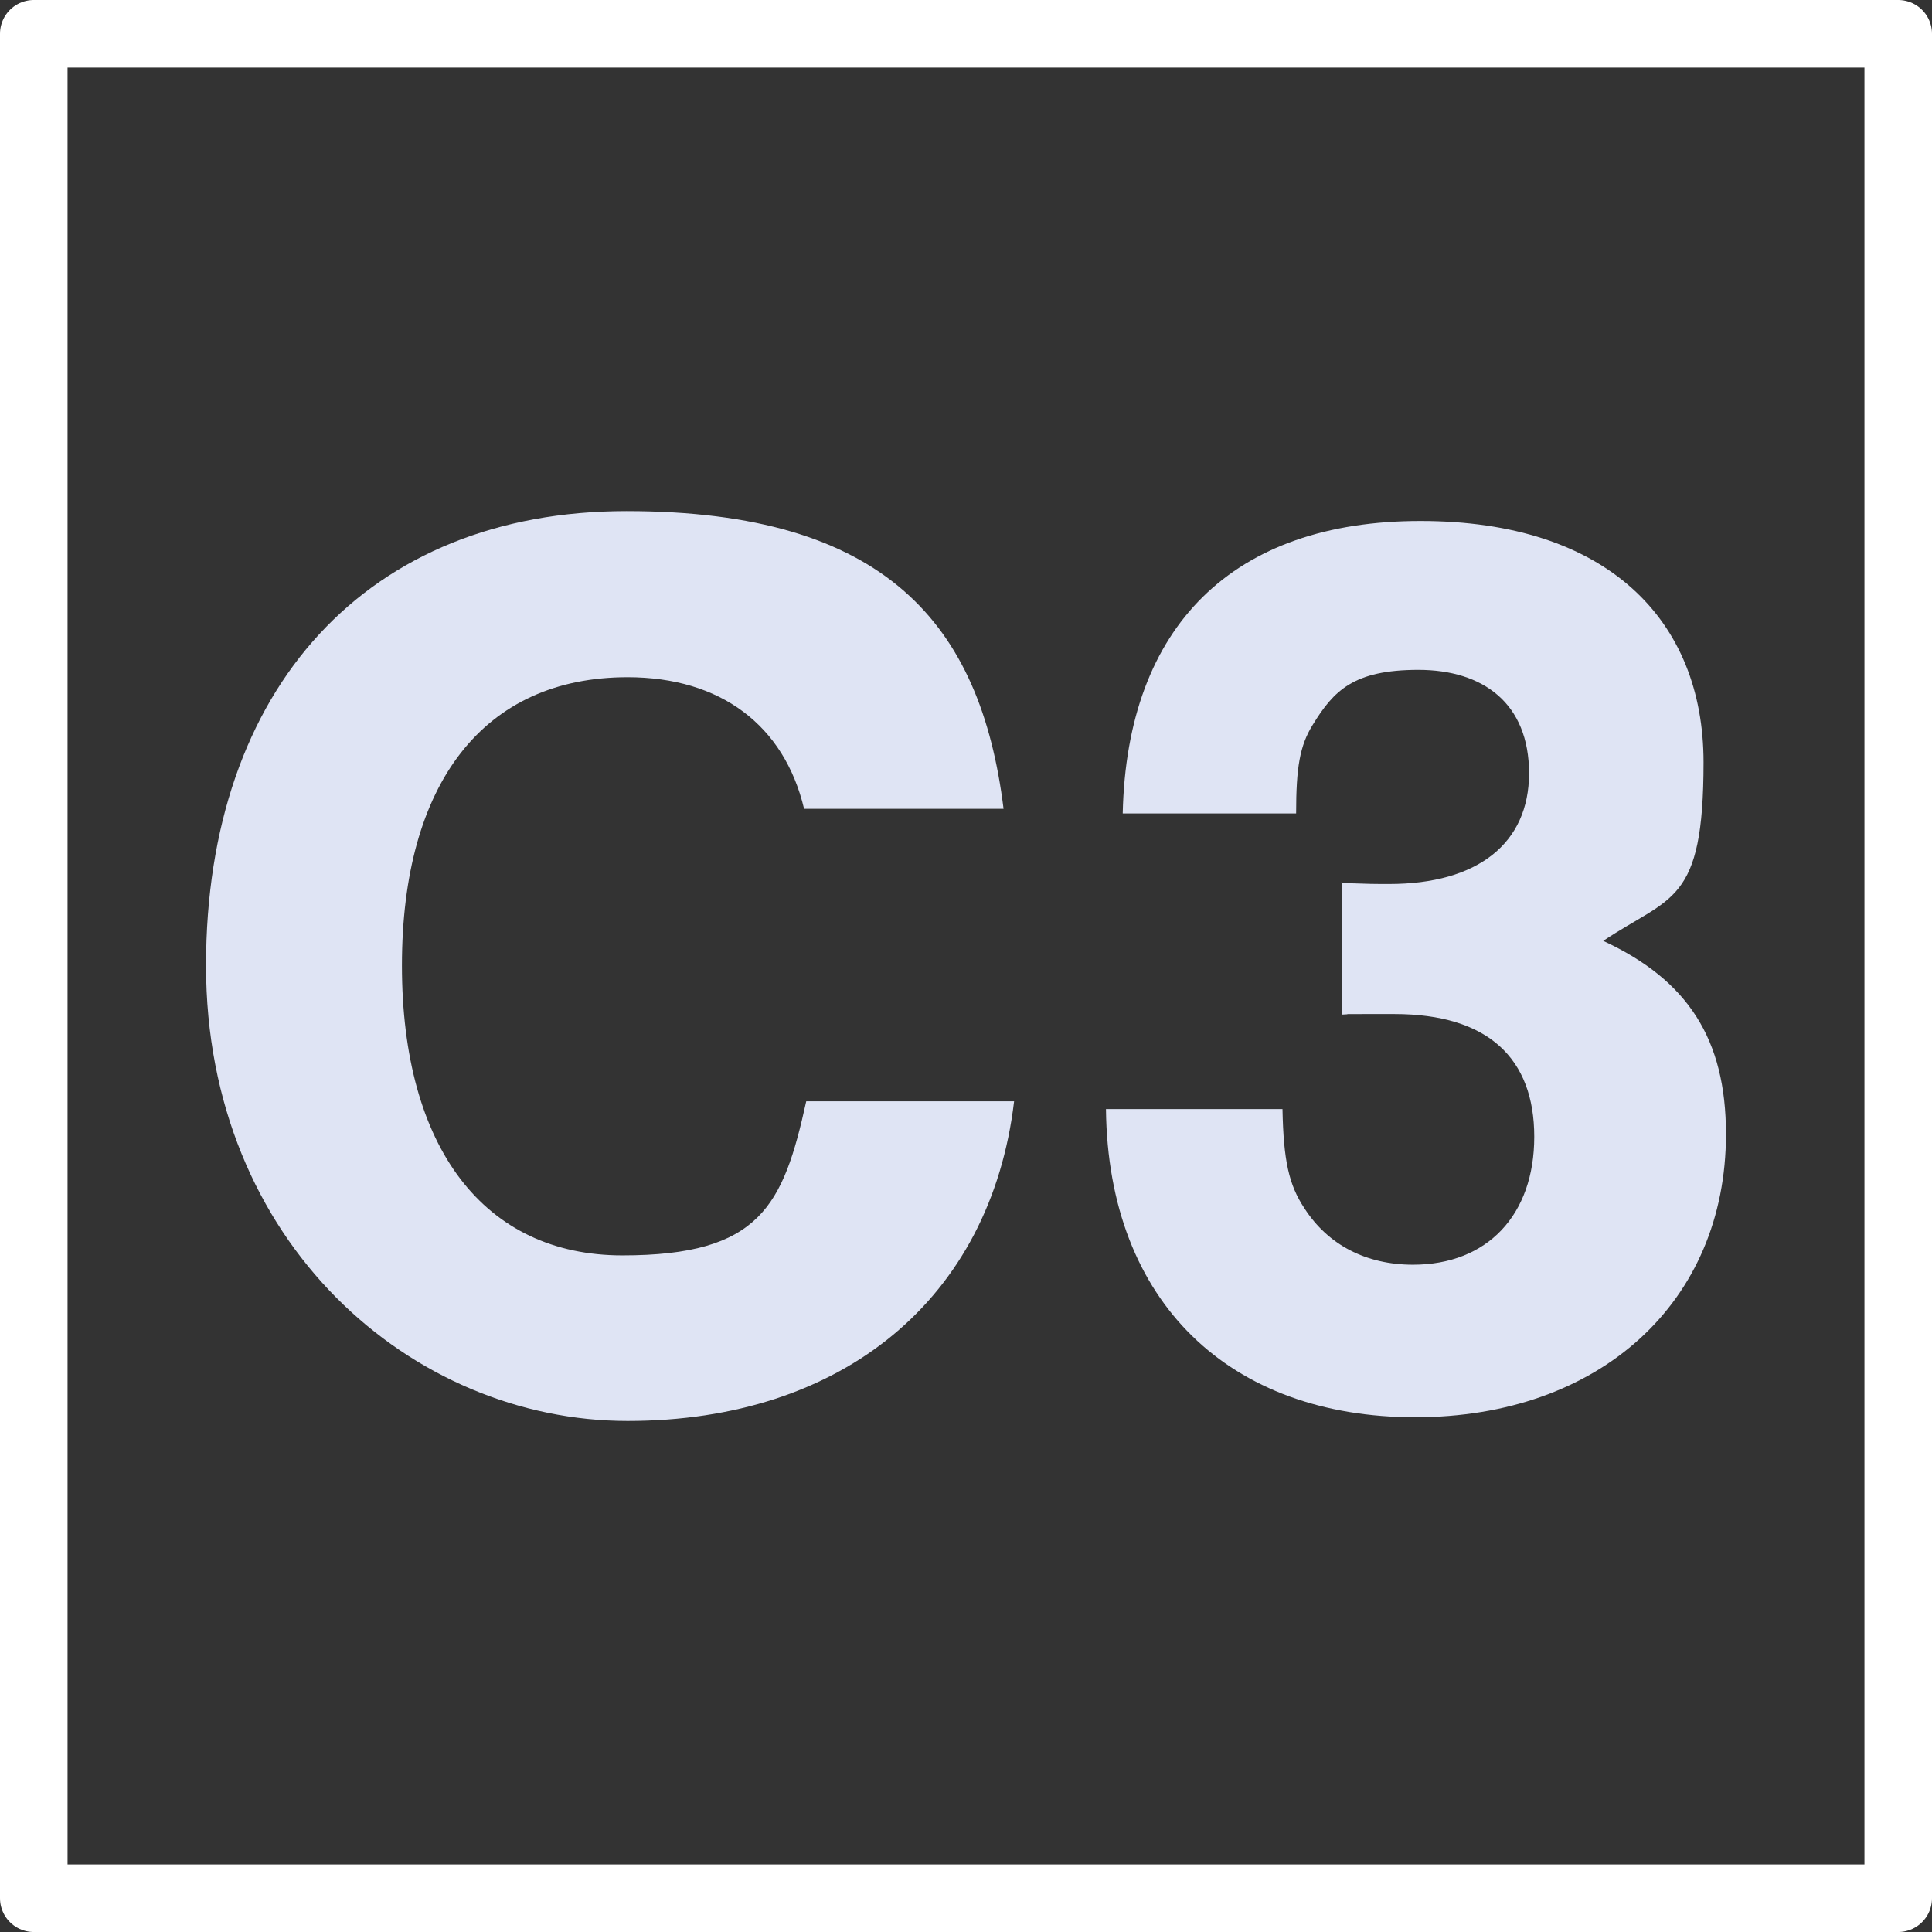
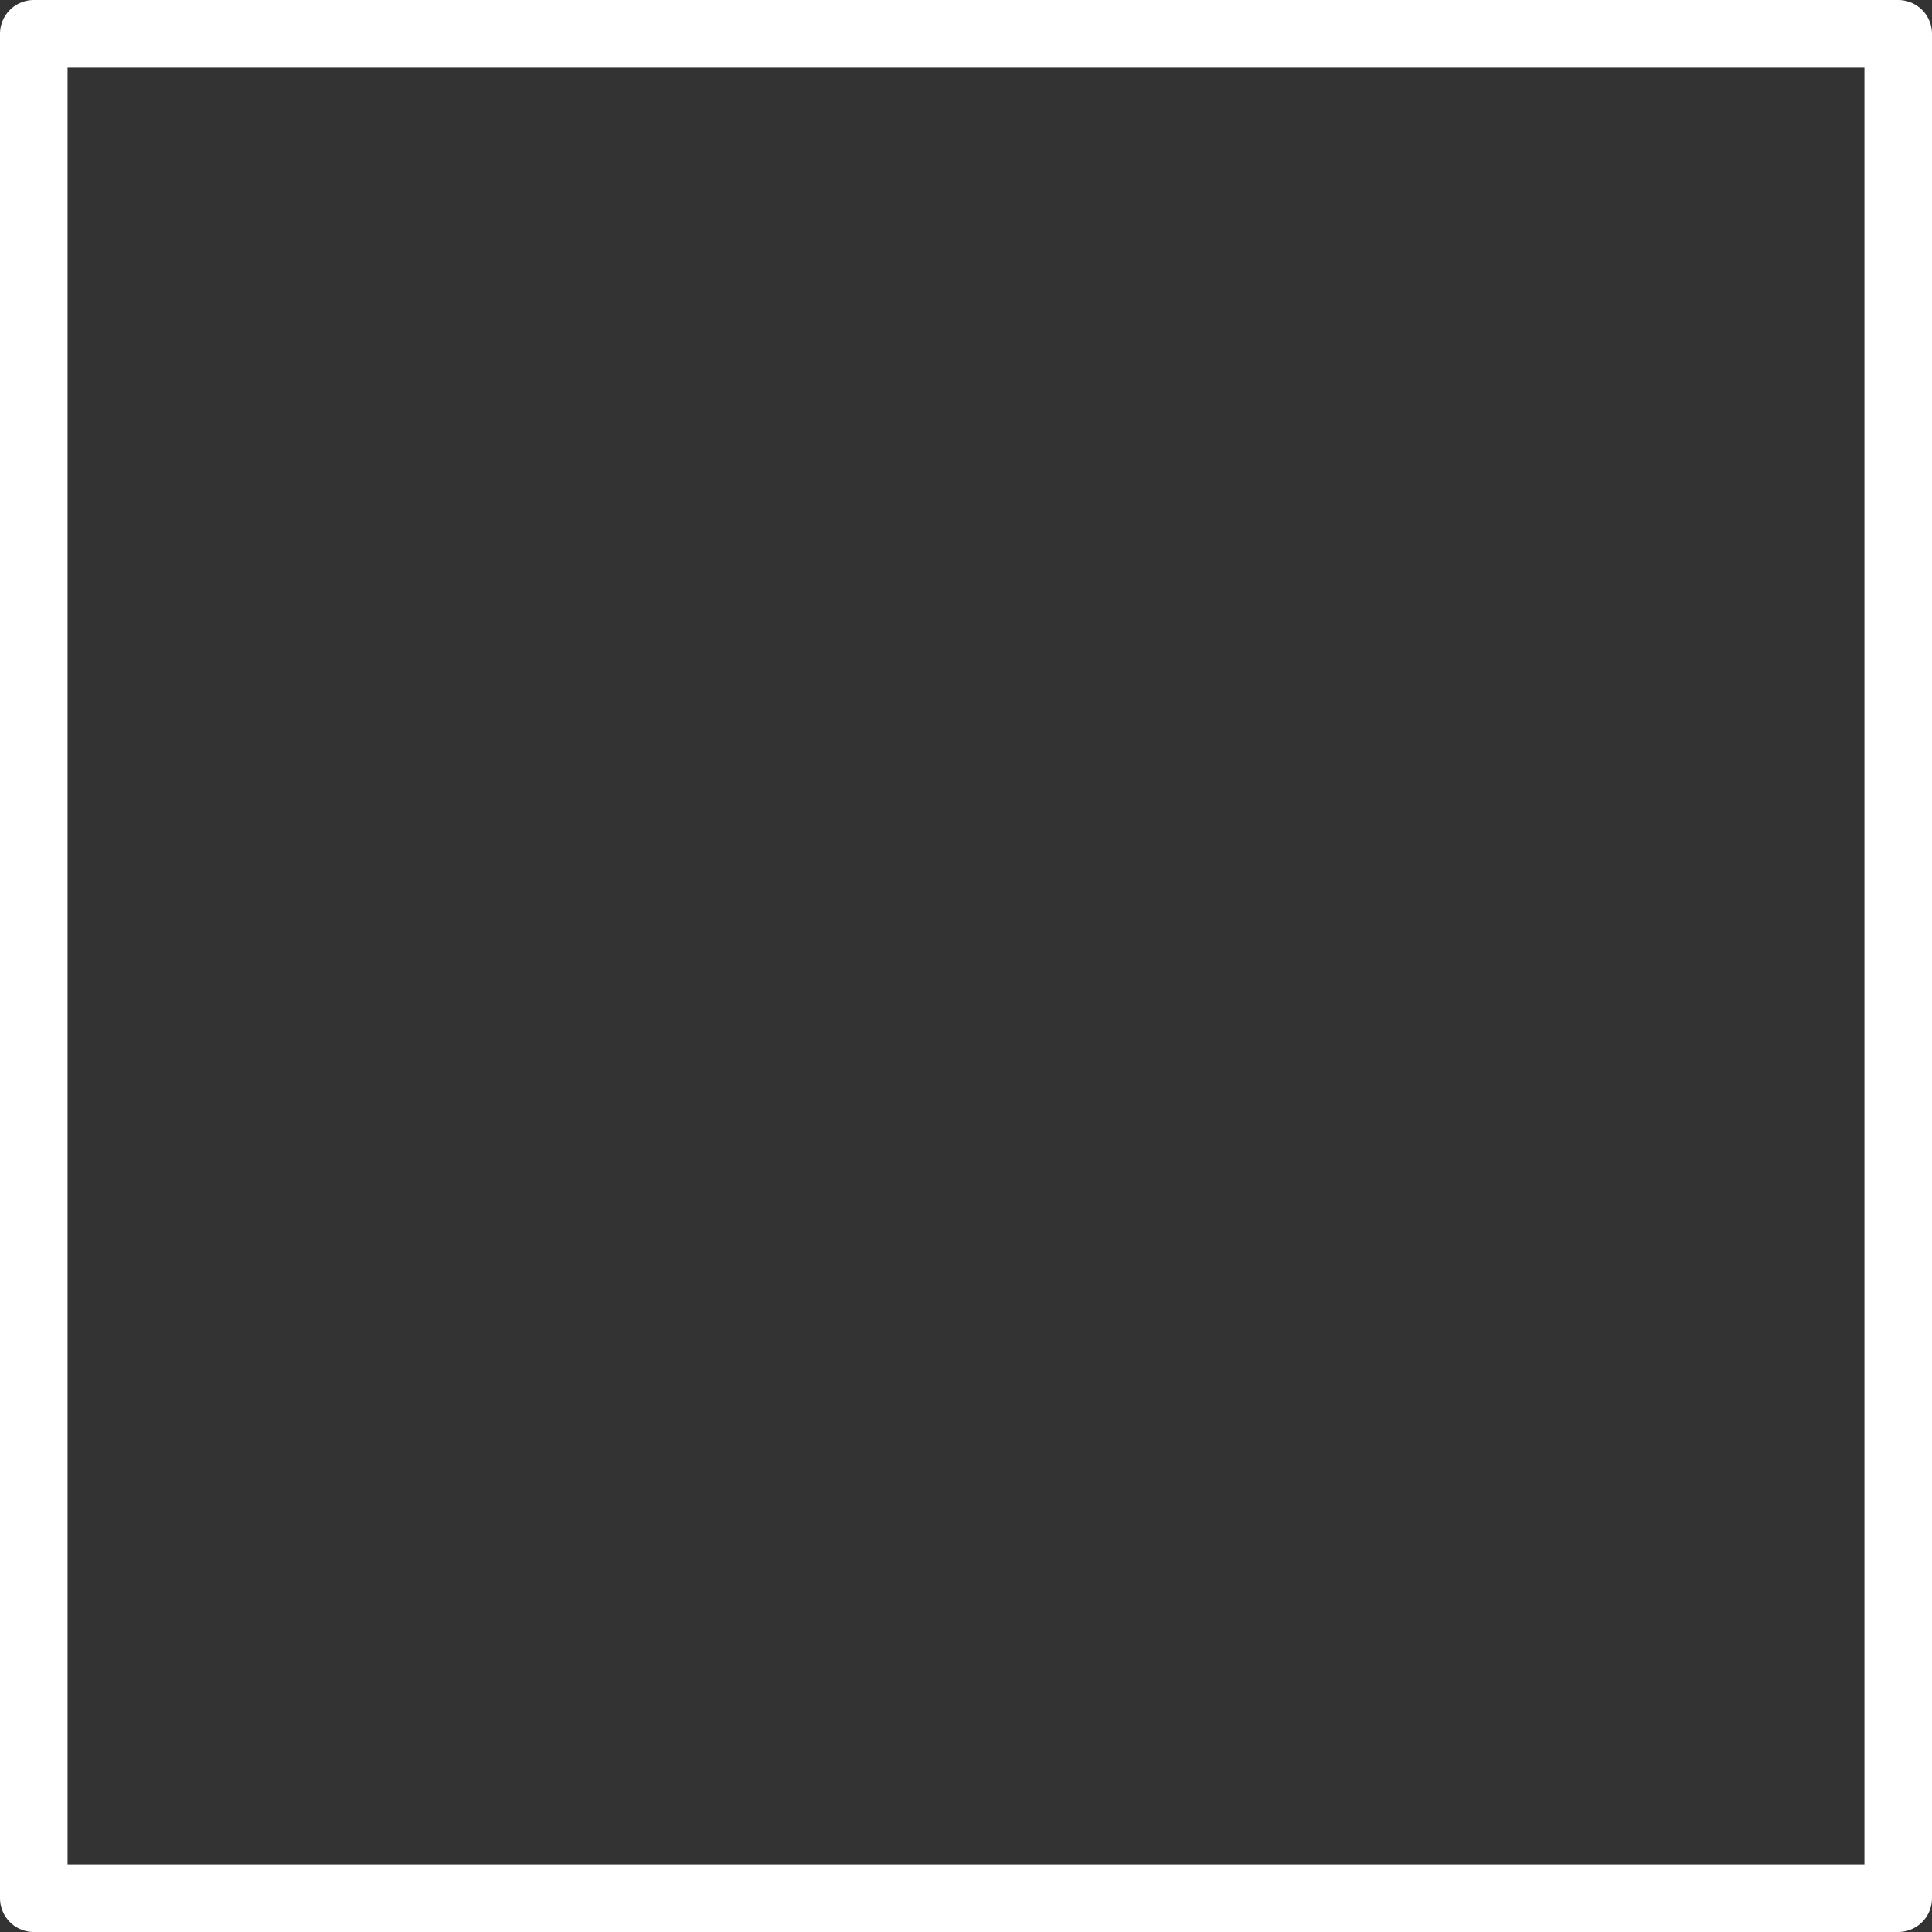
<svg xmlns="http://www.w3.org/2000/svg" id="Layer_1" data-name="Layer 1" viewBox="0 0 286 286">
  <rect x="0" y="0" width="286" height="286" fill="#333333" stroke="none" />
  <defs>
    <style>
      .cls-1 {
        fill: none;
        stroke: #fff;
        stroke-linejoin: round;
        stroke-width: 10px;
      }

      .cls-2 {
        fill: #dfe4f4;
      }
    </style>
  </defs>
  <g id="Page-1">
    <g id="IMG_BTN_ATC_Tool_Measure" data-name="IMG BTN ATC Tool Measure">
      <rect id="Rectangle" class="cls-1" x="5" y="5" width="276" height="276" />
    </g>
  </g>
  <g>
-     <path class="cls-2" d="M119.03,119.73c-2.94-12.37-12.37-19.48-26.13-19.48-21.26,0-33.4,15.62-33.4,42.68s12.22,42.91,32.63,42.91,23.81-7.35,27.22-22.81h30.77c-3.48,29.23-25.36,47.32-57.22,47.32s-62.4-26.29-62.4-67.42,23.97-67.27,62.24-67.27,52.42,16.62,55.82,44.07c0,0-29.54,0-29.54,0Z" />
-     <path class="cls-2" d="M198.52,130.71c4.25.15,5.03.15,7.11.15,13.14,0,20.72-6.03,20.72-16.39s-6.8-15.31-16.39-15.31-12.53,3.09-15.62,8.12c-1.93,3.09-2.47,6.34-2.47,13.14h-25.67c.62-27.84,16.39-43.3,44.07-43.3s41.91,14.69,41.91,35.72-4.79,19.72-14.85,26.44c12.53,5.8,18.17,14.54,18.17,28.61,0,24.9-18.71,41.91-46.01,41.91s-45.46-16.86-45.77-45.62h26.13c.15,7.58.93,11.21,3.25,14.69,3.48,5.41,9.12,8.35,16.08,8.35,10.98,0,17.94-7.35,17.94-18.94s-6.8-18.17-20.72-18.17-4.25,0-7.73.15v-19.72l-.15.15Z" />
-   </g>
+     </g>
</svg>